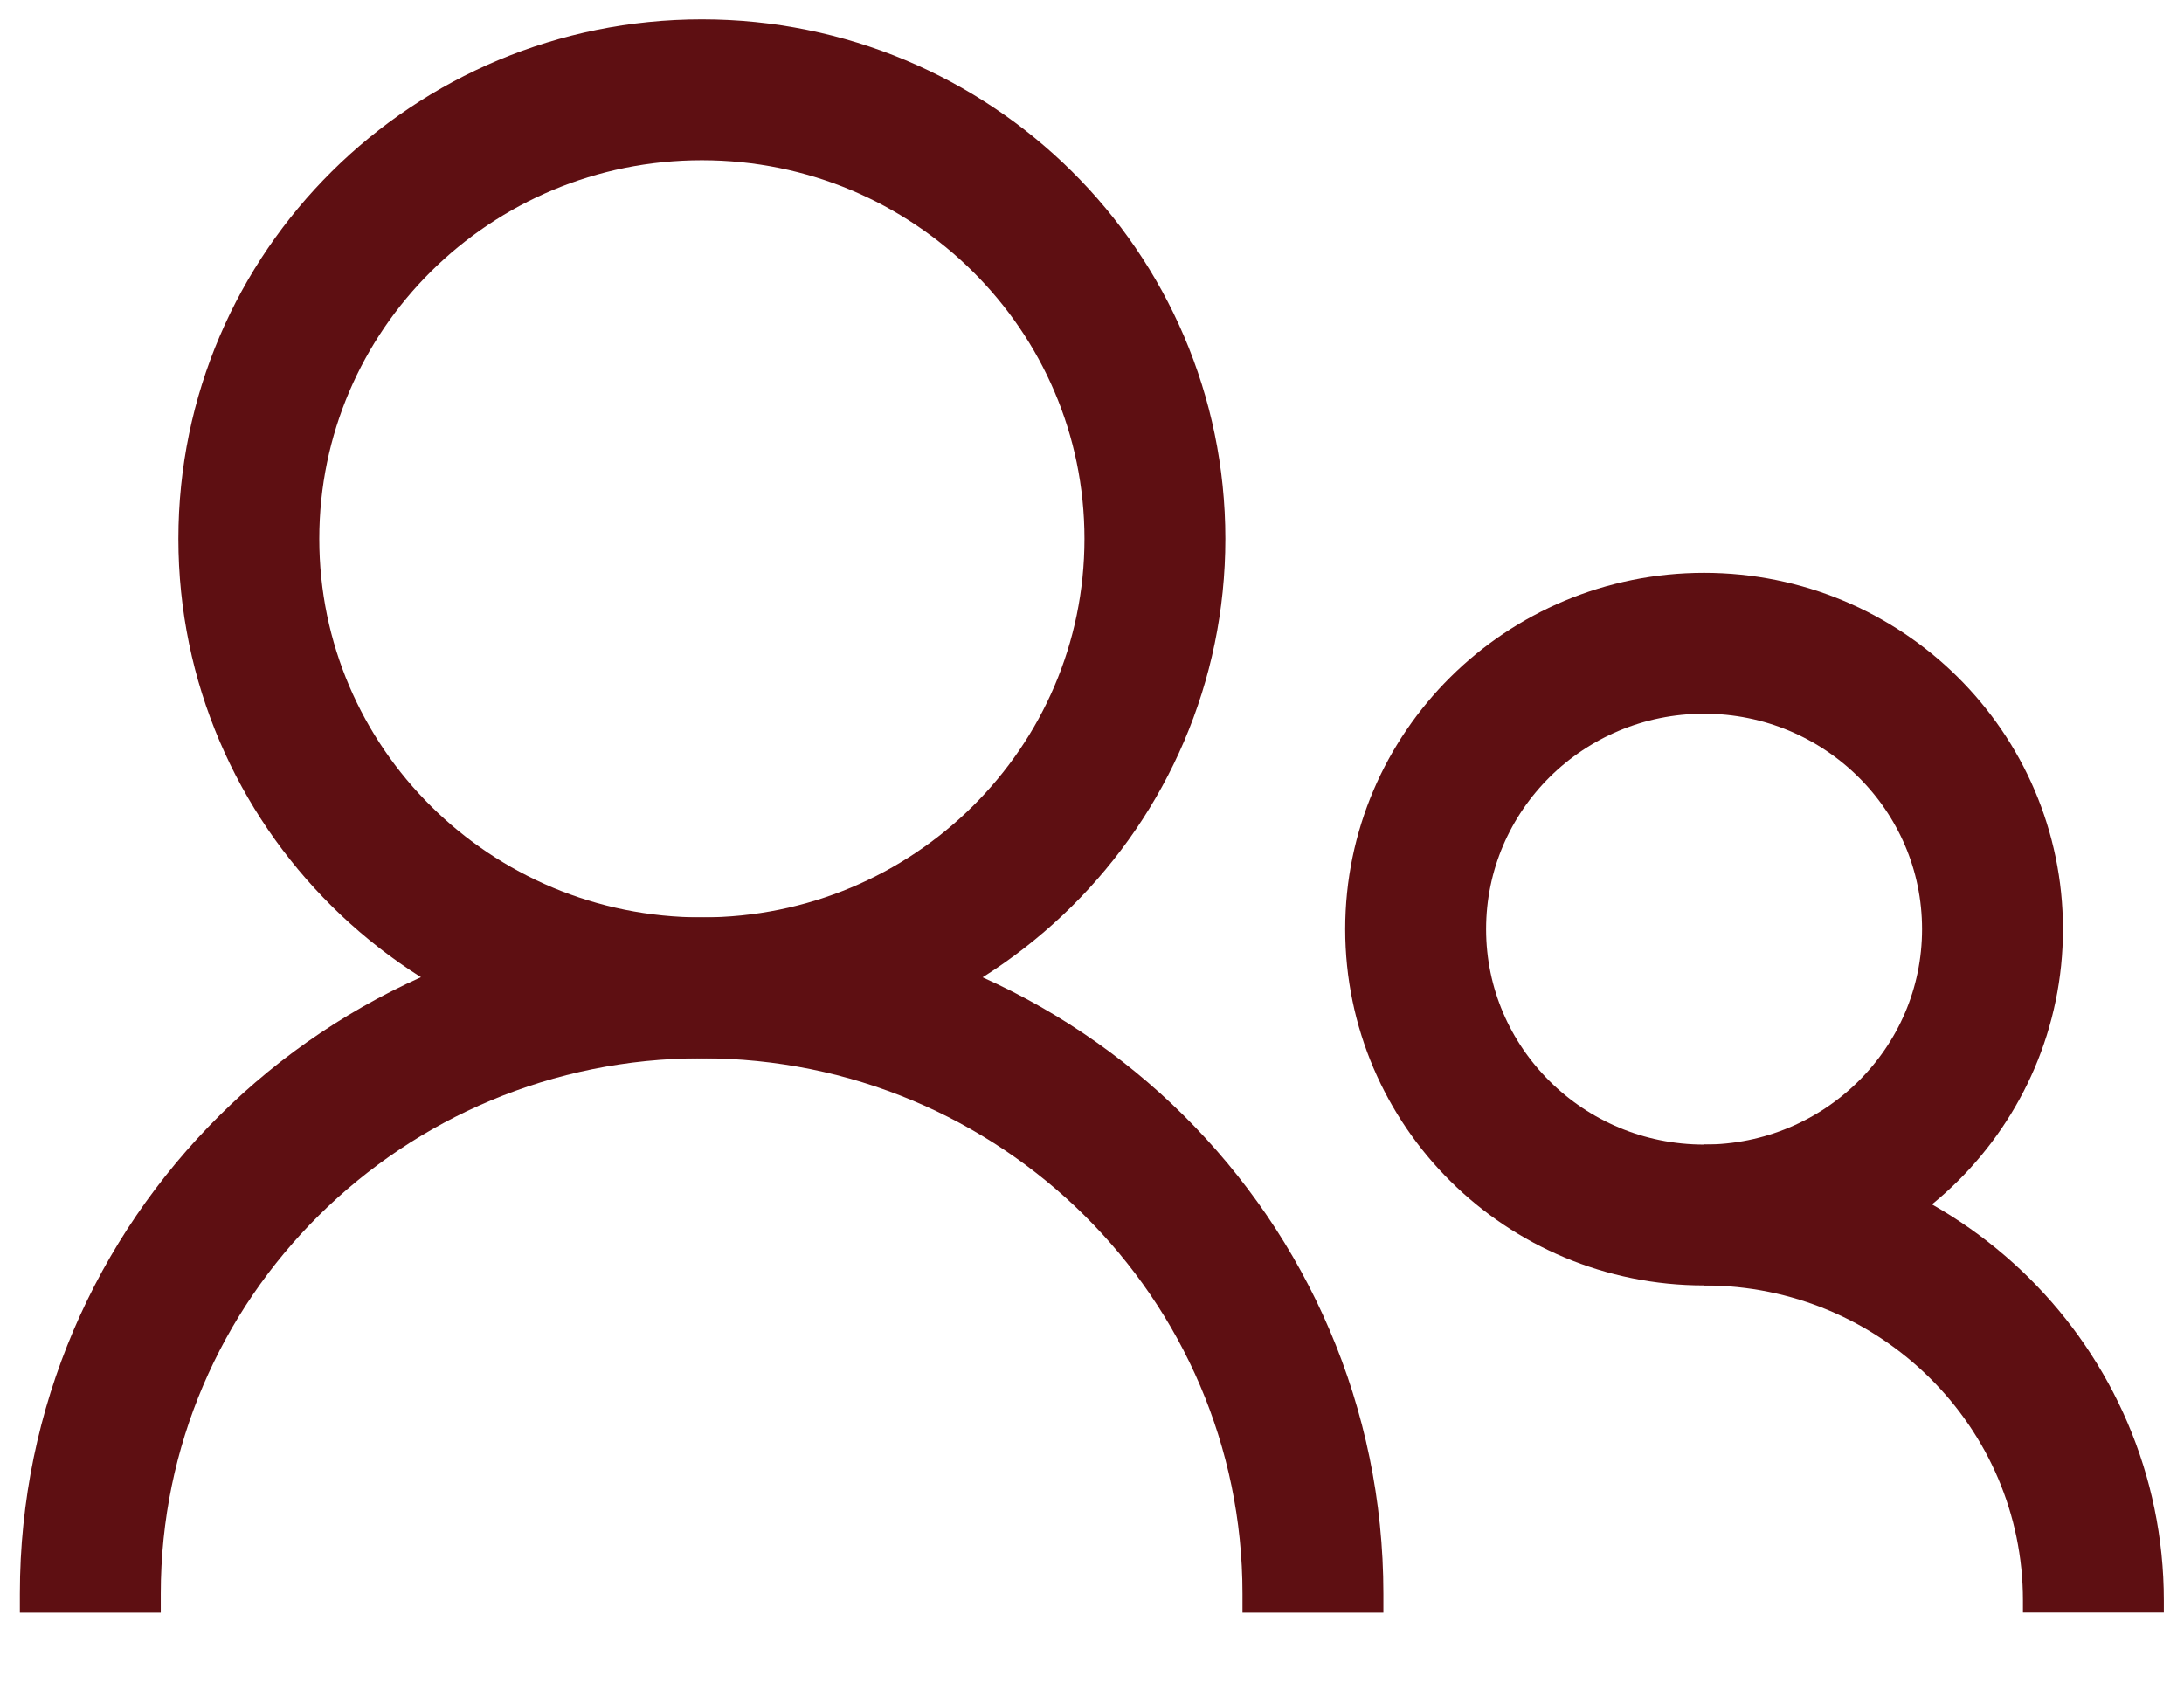
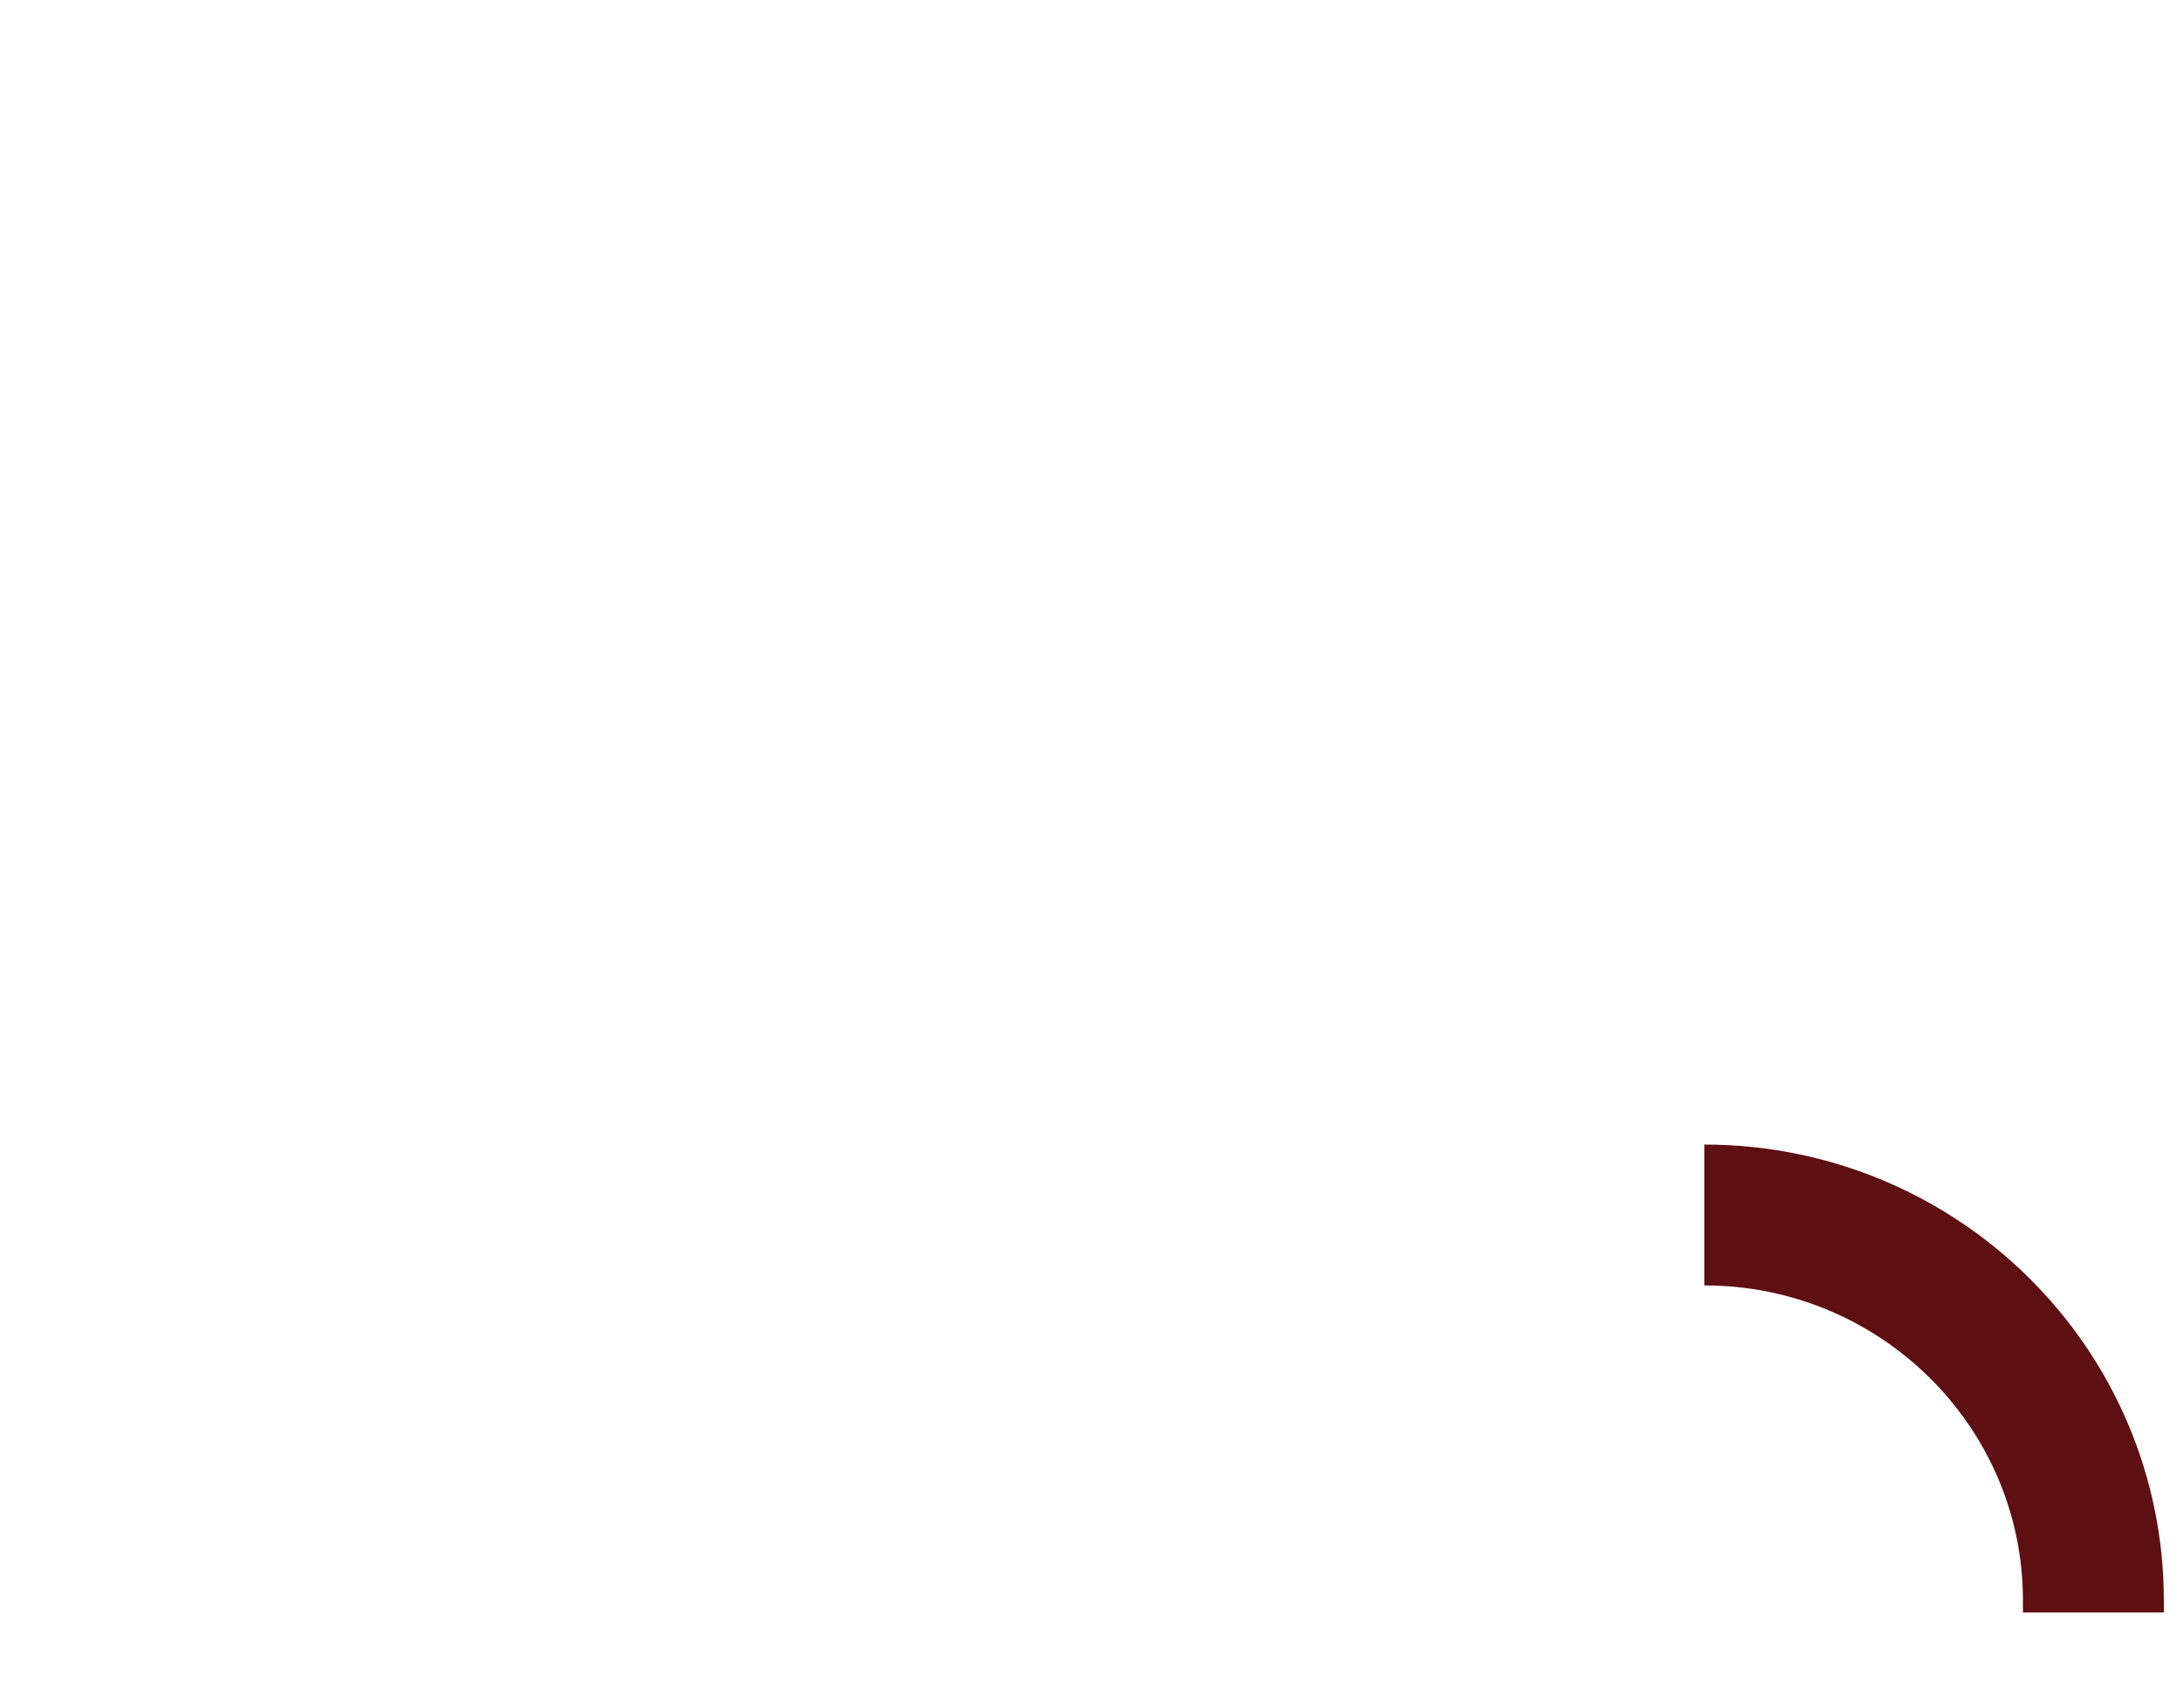
<svg xmlns="http://www.w3.org/2000/svg" width="31" height="24" viewBox="0 0 31 24" fill="none">
-   <path d="M18.636 22.895V22.628C18.636 17.876 14.752 14.025 9.959 14.025C5.166 14.025 1.282 17.876 1.282 22.628V22.895" stroke="#5E0F12" stroke-width="2" stroke-miterlimit="10" />
-   <path d="M9.963 14.025C13.514 14.025 16.393 11.171 16.393 7.65C16.393 4.13 13.514 1.275 9.963 1.275C6.411 1.275 3.532 4.13 3.532 7.65C3.532 11.171 6.411 14.025 9.963 14.025Z" stroke="#5E0F12" stroke-width="2" stroke-miterlimit="10" />
  <path d="M29.714 22.894V22.724C29.714 19.702 27.241 17.25 24.192 17.25" stroke="#5E0F12" stroke-width="2" stroke-miterlimit="10" />
-   <path d="M24.188 17.25C26.449 17.25 28.282 15.433 28.282 13.192C28.282 10.95 26.449 9.133 24.188 9.133C21.927 9.133 20.094 10.95 20.094 13.192C20.094 15.433 21.927 17.25 24.188 17.25Z" stroke="#5E0F12" stroke-width="2" stroke-miterlimit="10" />
</svg>